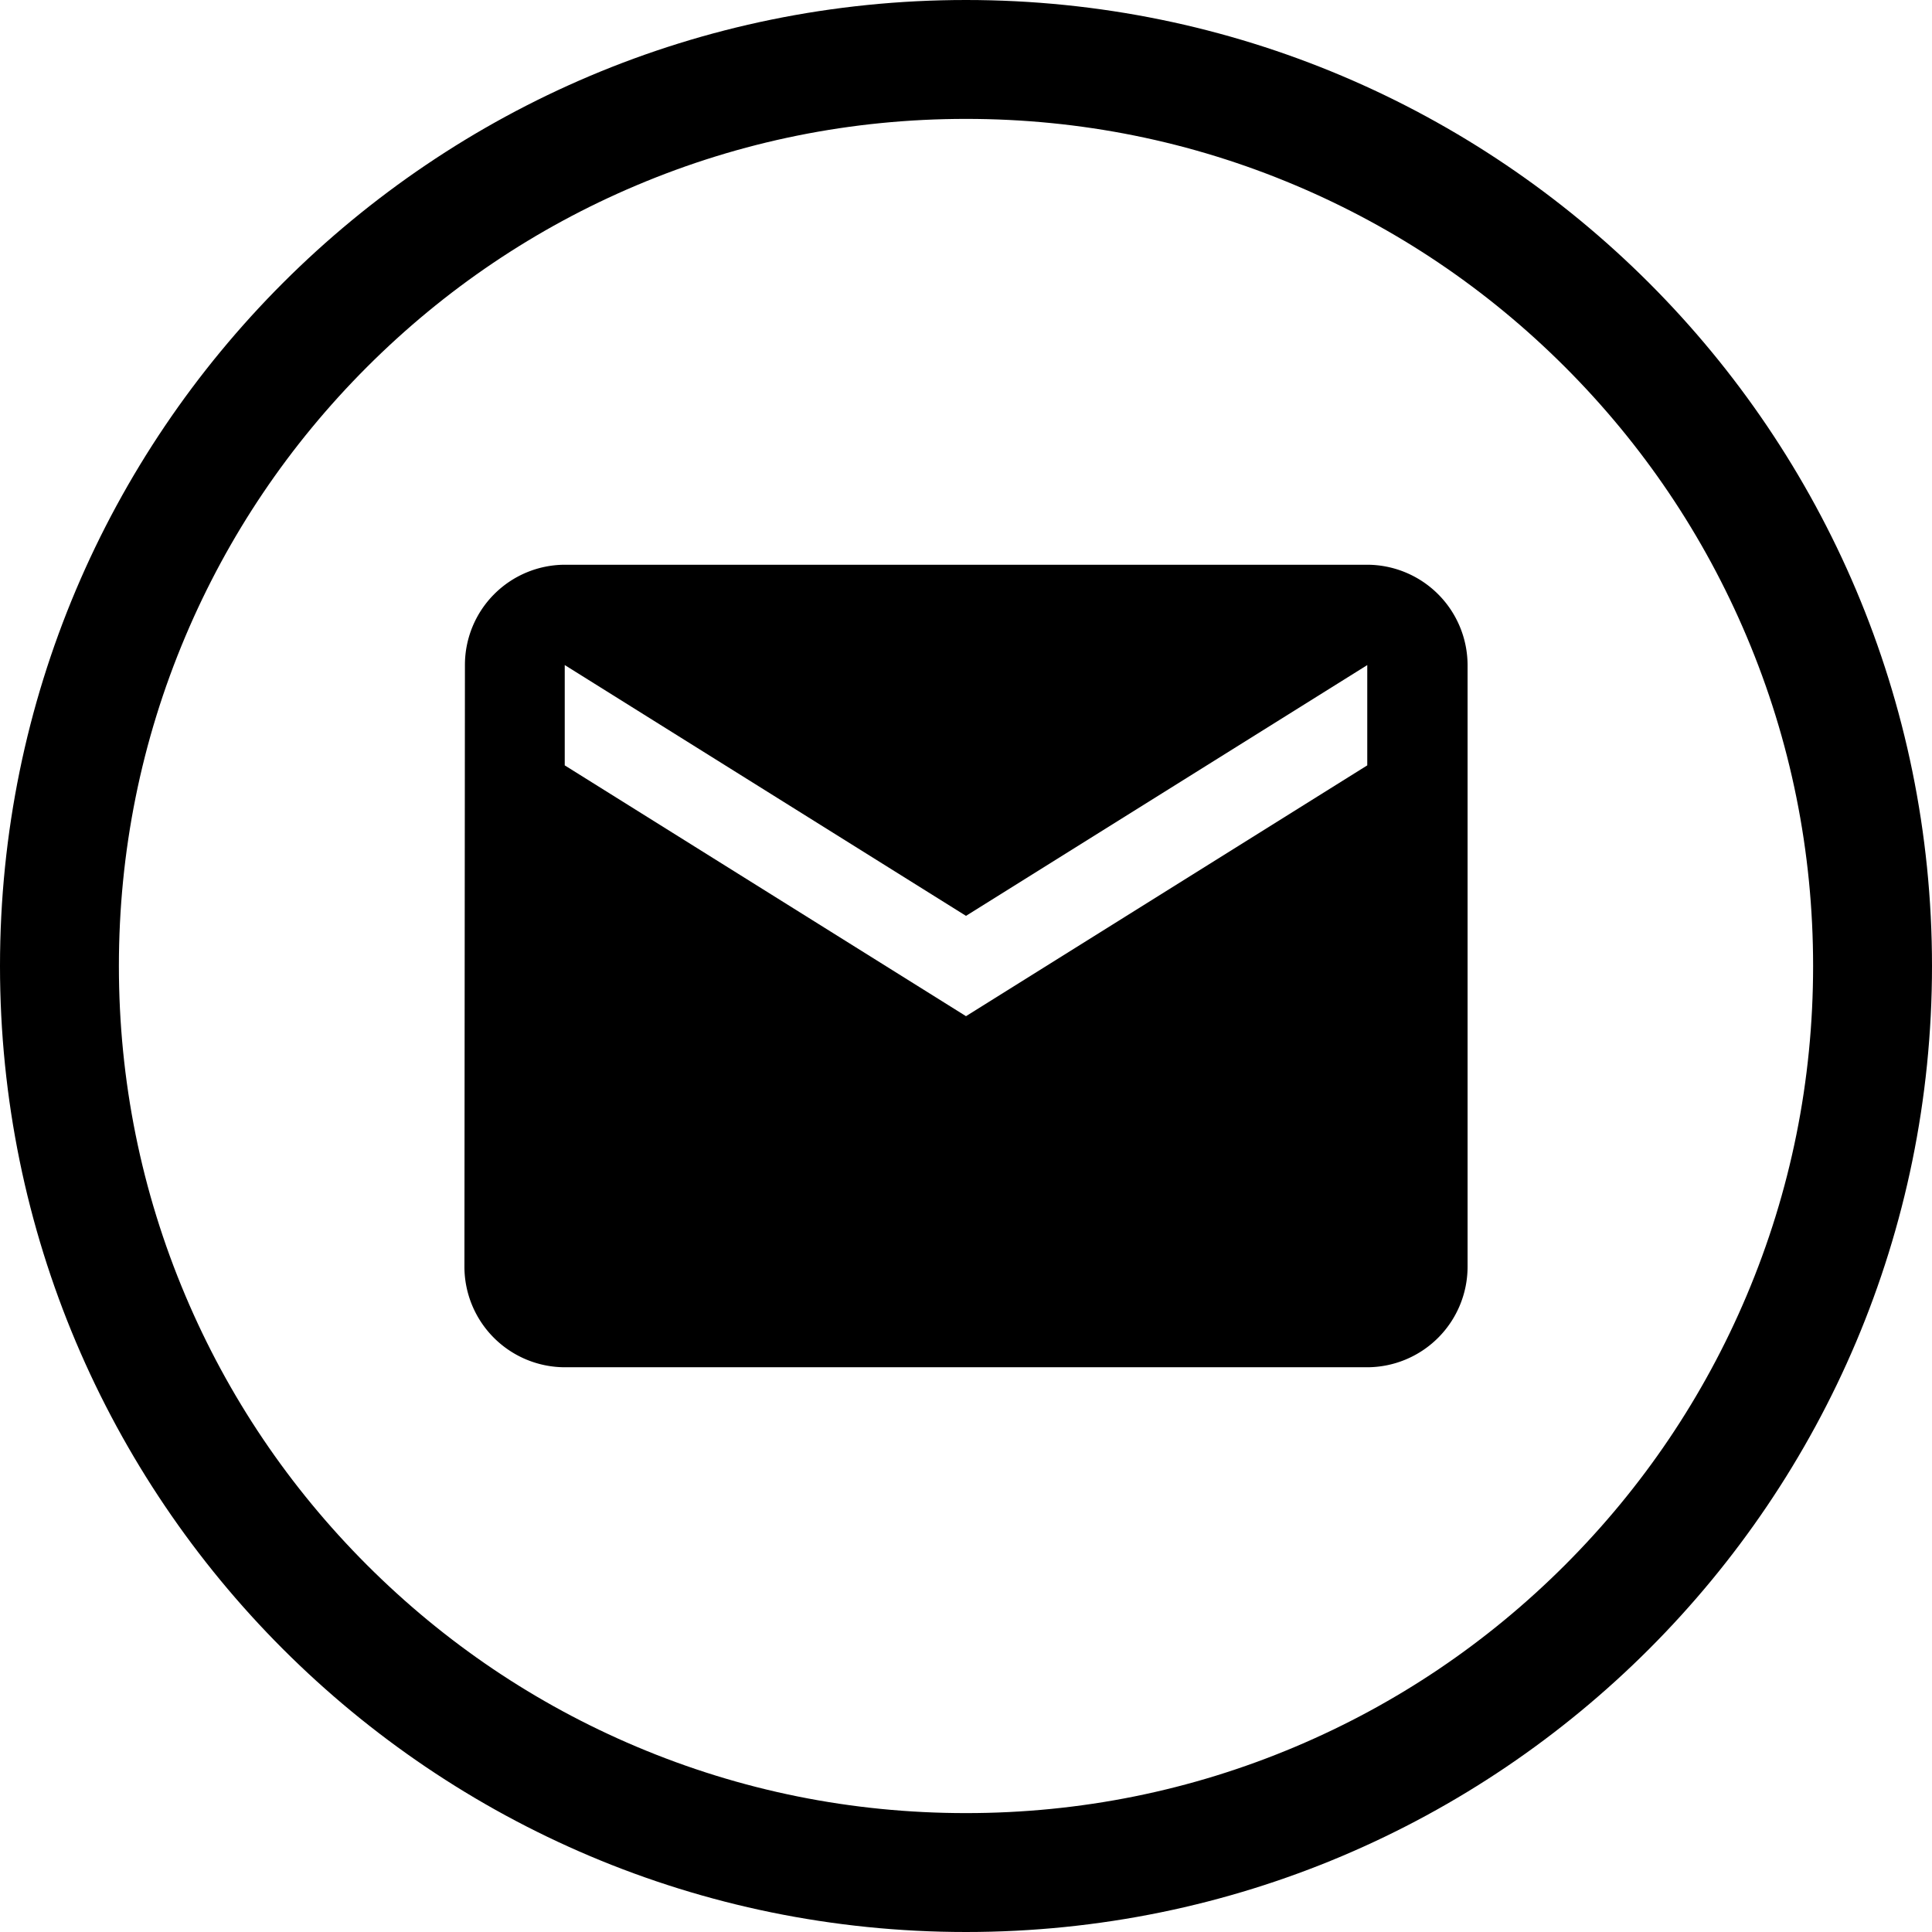
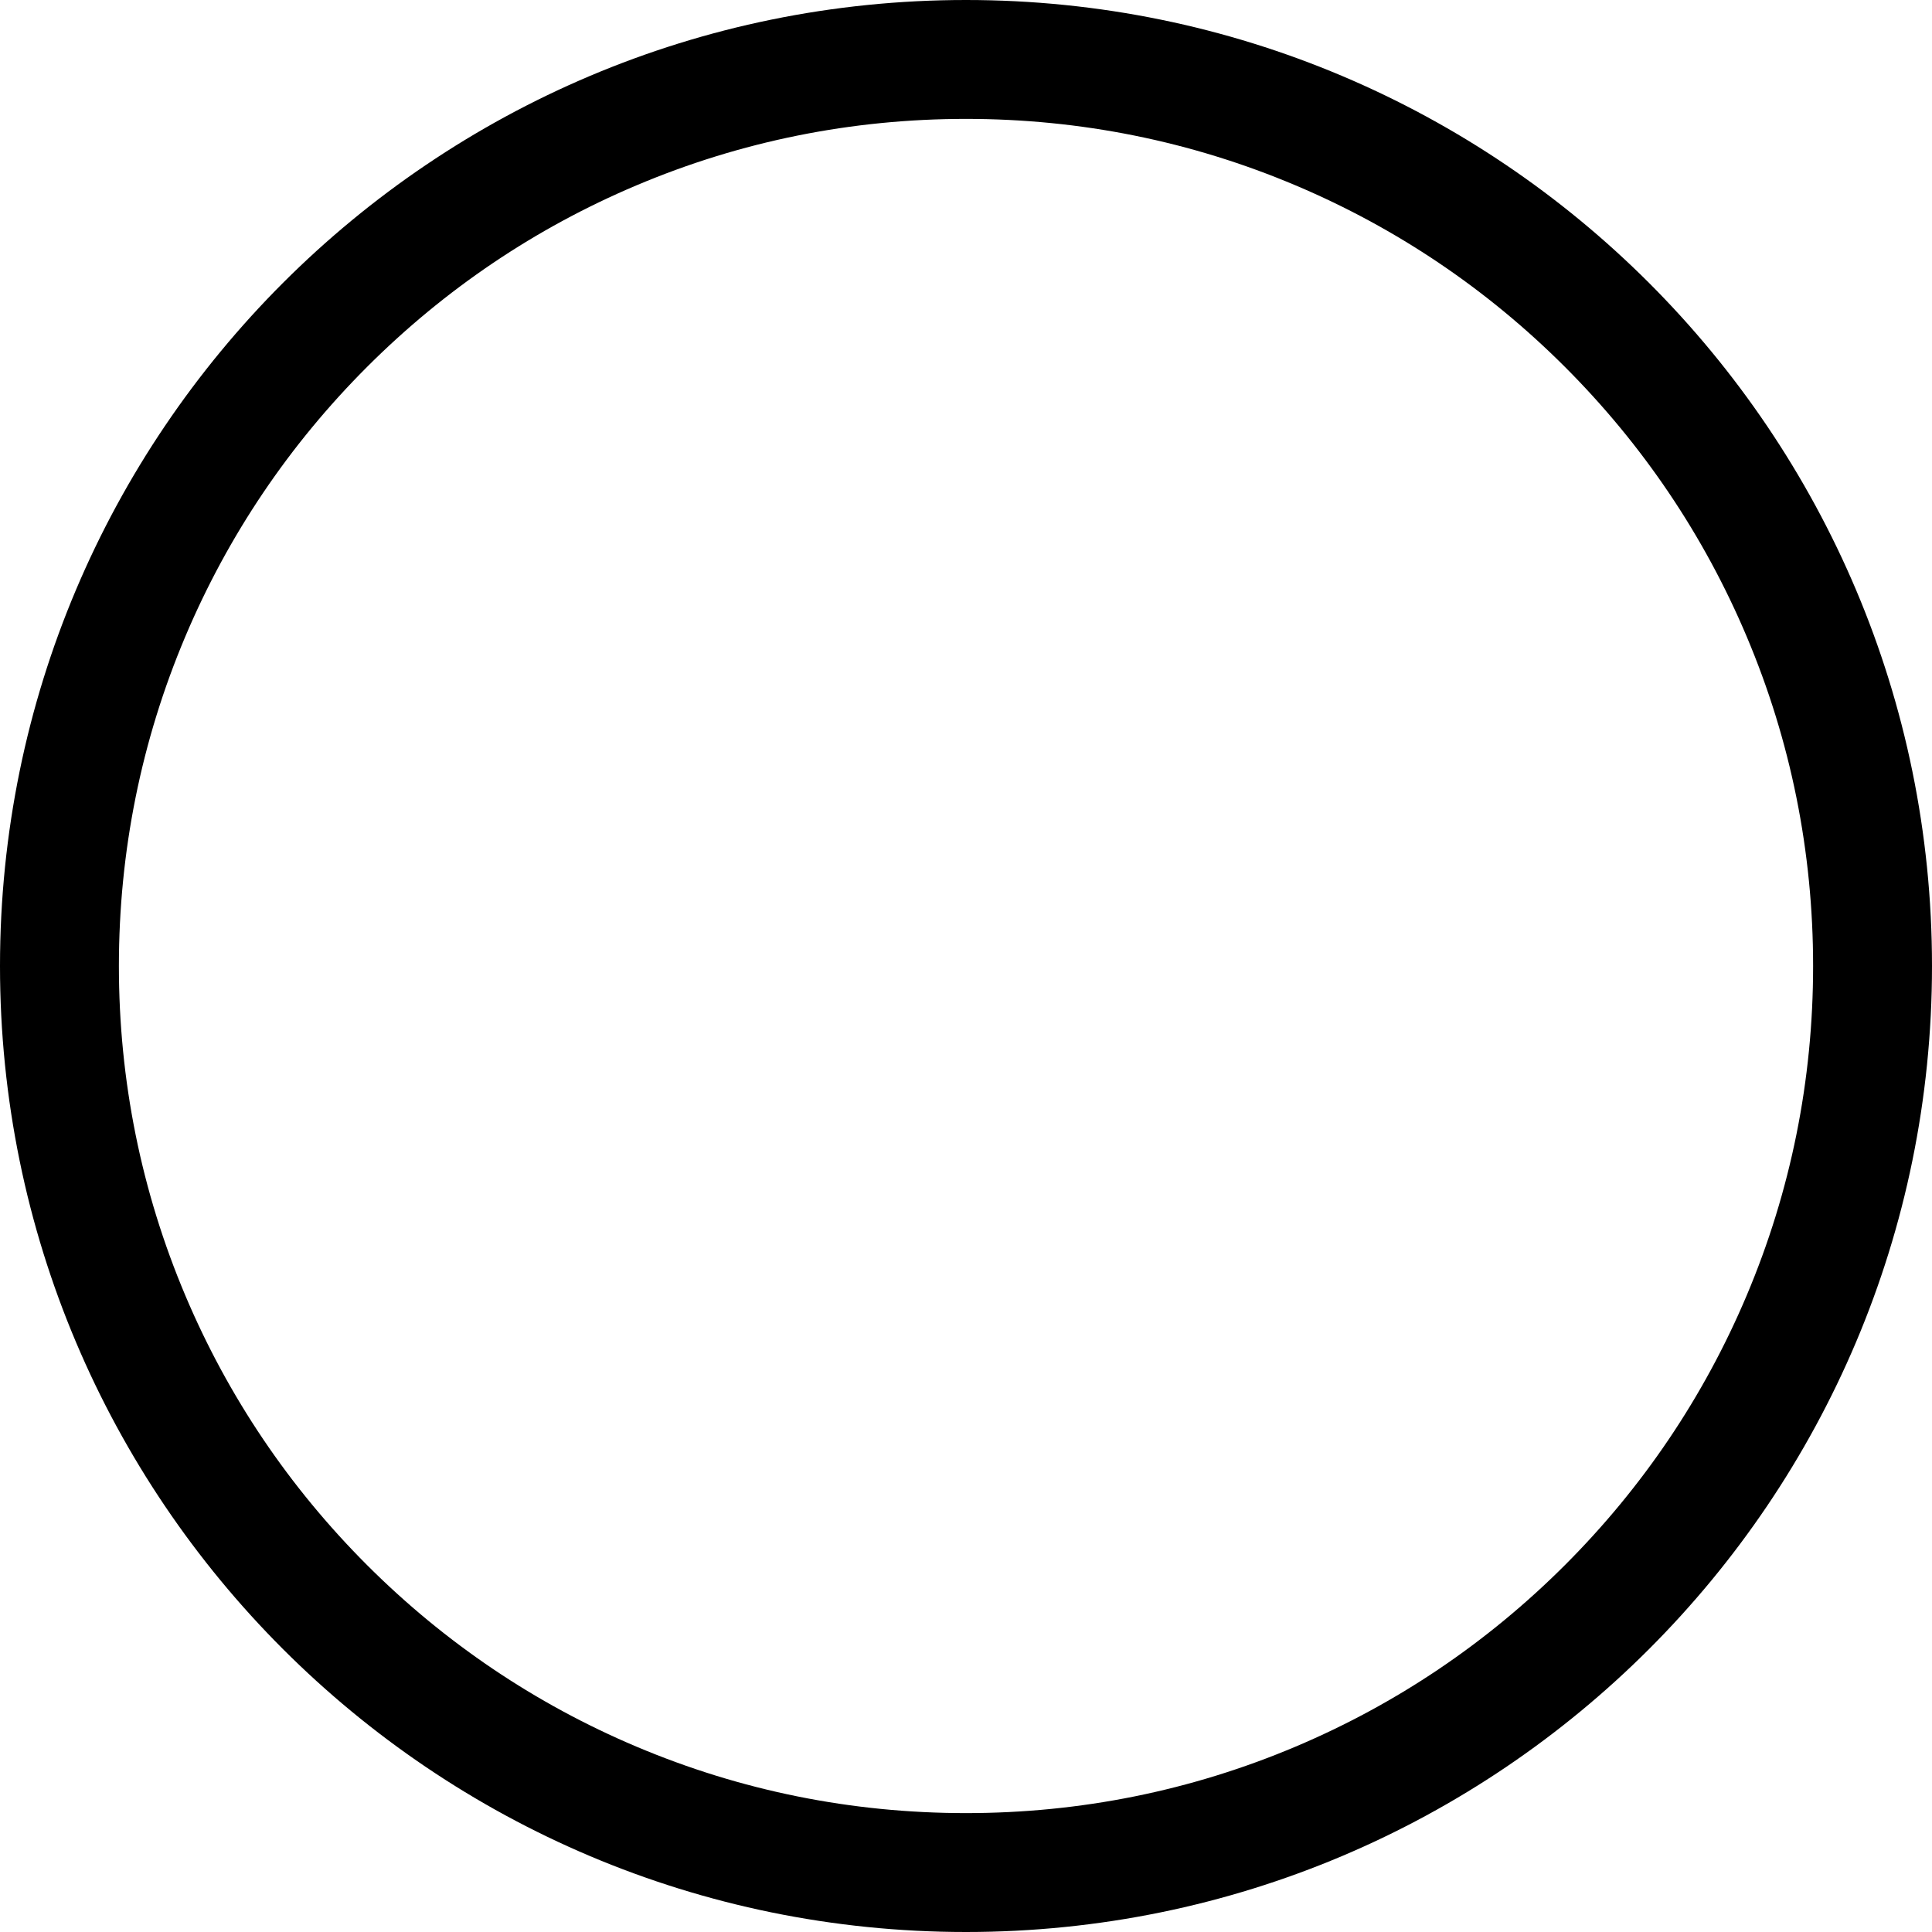
<svg xmlns="http://www.w3.org/2000/svg" width="65" height="65" viewBox="0 0 65 65">
  <g id="Raggruppa_60" data-name="Raggruppa 60" transform="translate(-445 -1296.497)">
    <g id="Tracciato_38" data-name="Tracciato 38" transform="translate(445 1296.497)" fill="none">
-       <path d="M32.5,0A32.5,32.5,0,1,1,0,32.5,32.5,32.5,0,0,1,32.5,0Z" stroke="none" />
      <path d="M 32.5 4 C 28.651 4 24.919 4.753 21.408 6.238 C 18.014 7.673 14.966 9.729 12.347 12.347 C 9.729 14.966 7.673 18.014 6.238 21.408 C 4.753 24.919 4 28.651 4 32.5 C 4 36.349 4.753 40.081 6.238 43.592 C 7.673 46.986 9.729 50.034 12.347 52.653 C 14.966 55.271 18.014 57.327 21.408 58.762 C 24.919 60.247 28.651 61 32.5 61 C 36.349 61 40.081 60.247 43.592 58.762 C 46.986 57.327 50.034 55.271 52.653 52.653 C 55.271 50.034 57.327 46.986 58.762 43.592 C 60.247 40.081 61 36.349 61 32.5 C 61 28.651 60.247 24.919 58.762 21.408 C 57.327 18.014 55.271 14.966 52.653 12.347 C 50.034 9.729 46.986 7.673 43.592 6.238 C 40.081 4.753 36.349 4 32.5 4 M 32.5 0 C 50.449 0 65 14.551 65 32.5 C 65 50.449 50.449 65 32.5 65 C 14.551 65 0 50.449 0 32.5 C 0 14.551 14.551 0 32.5 0 Z" stroke="none" fill="#000000" />
    </g>
-     <path id="Icon_material-email" data-name="Icon material-email" d="M33.375,6h-27A3.371,3.371,0,0,0,3.017,9.375L3,29.625A3.385,3.385,0,0,0,6.375,33h27a3.385,3.385,0,0,0,3.375-3.375V9.375A3.385,3.385,0,0,0,33.375,6Zm0,6.75-13.5,8.438L6.375,12.75V9.375l13.5,8.438,13.5-8.437Z" transform="translate(457.625 1309.497)" fill="#000000" />
  </g>
</svg>